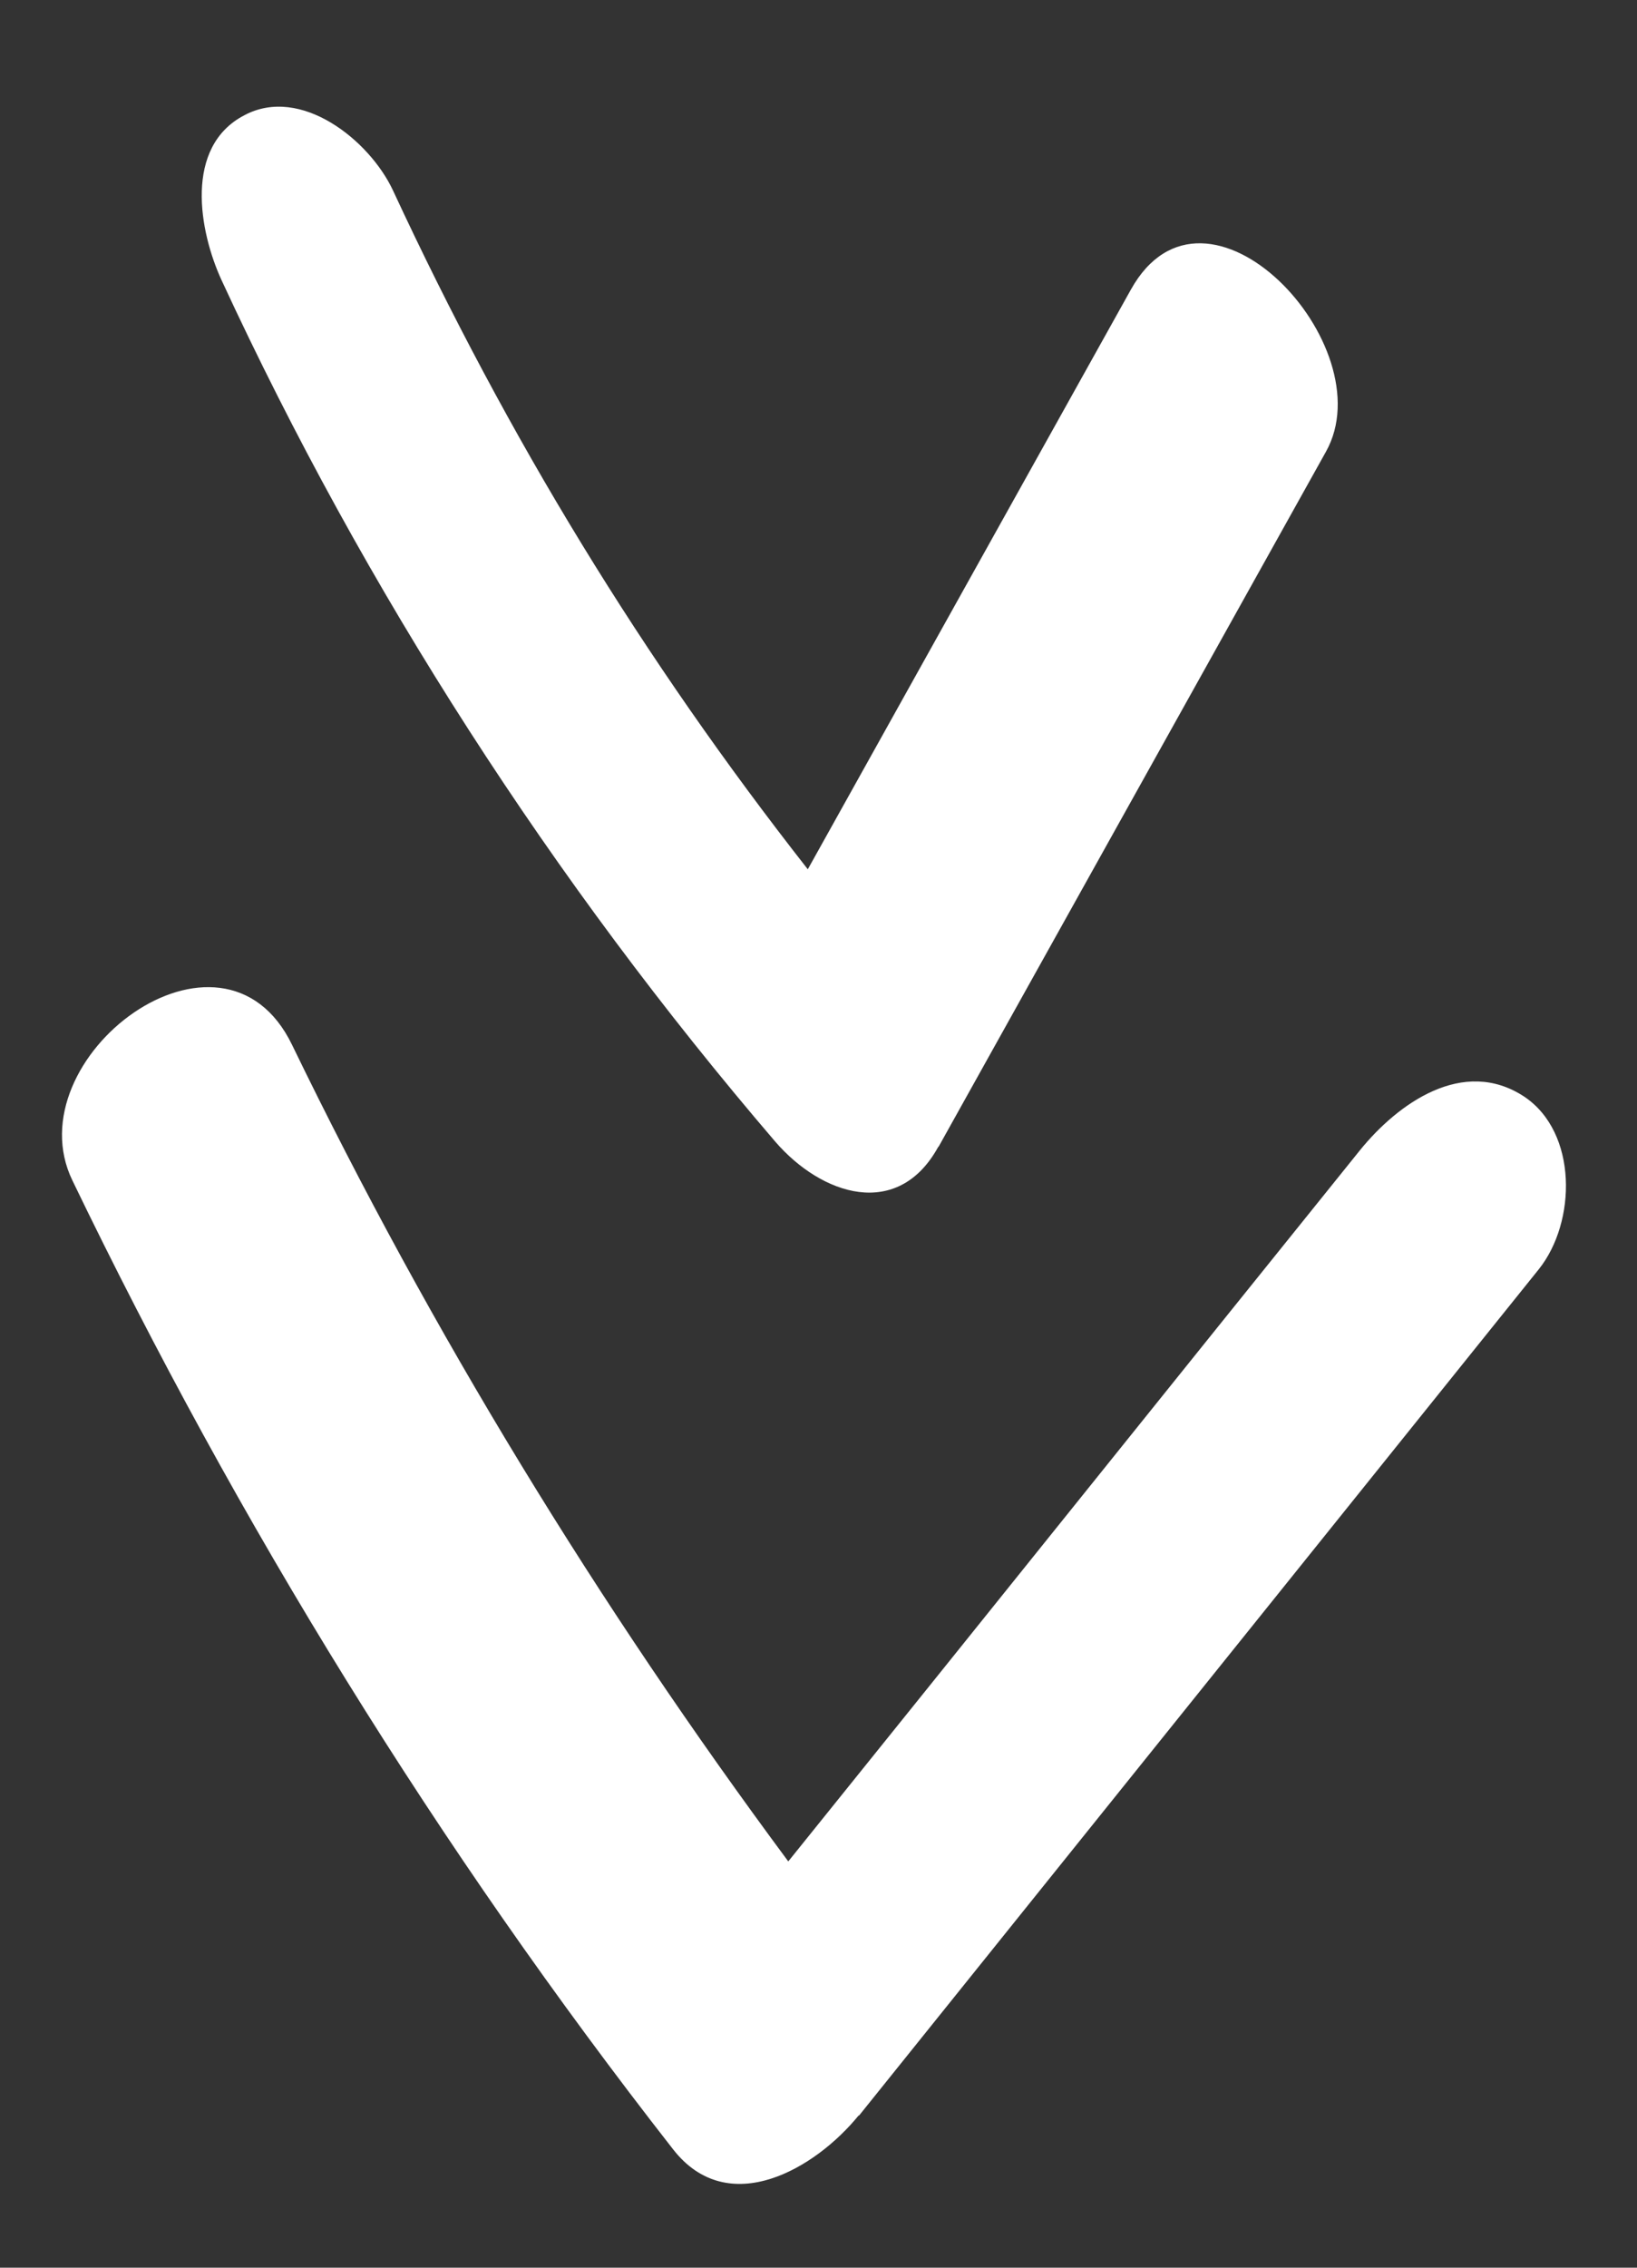
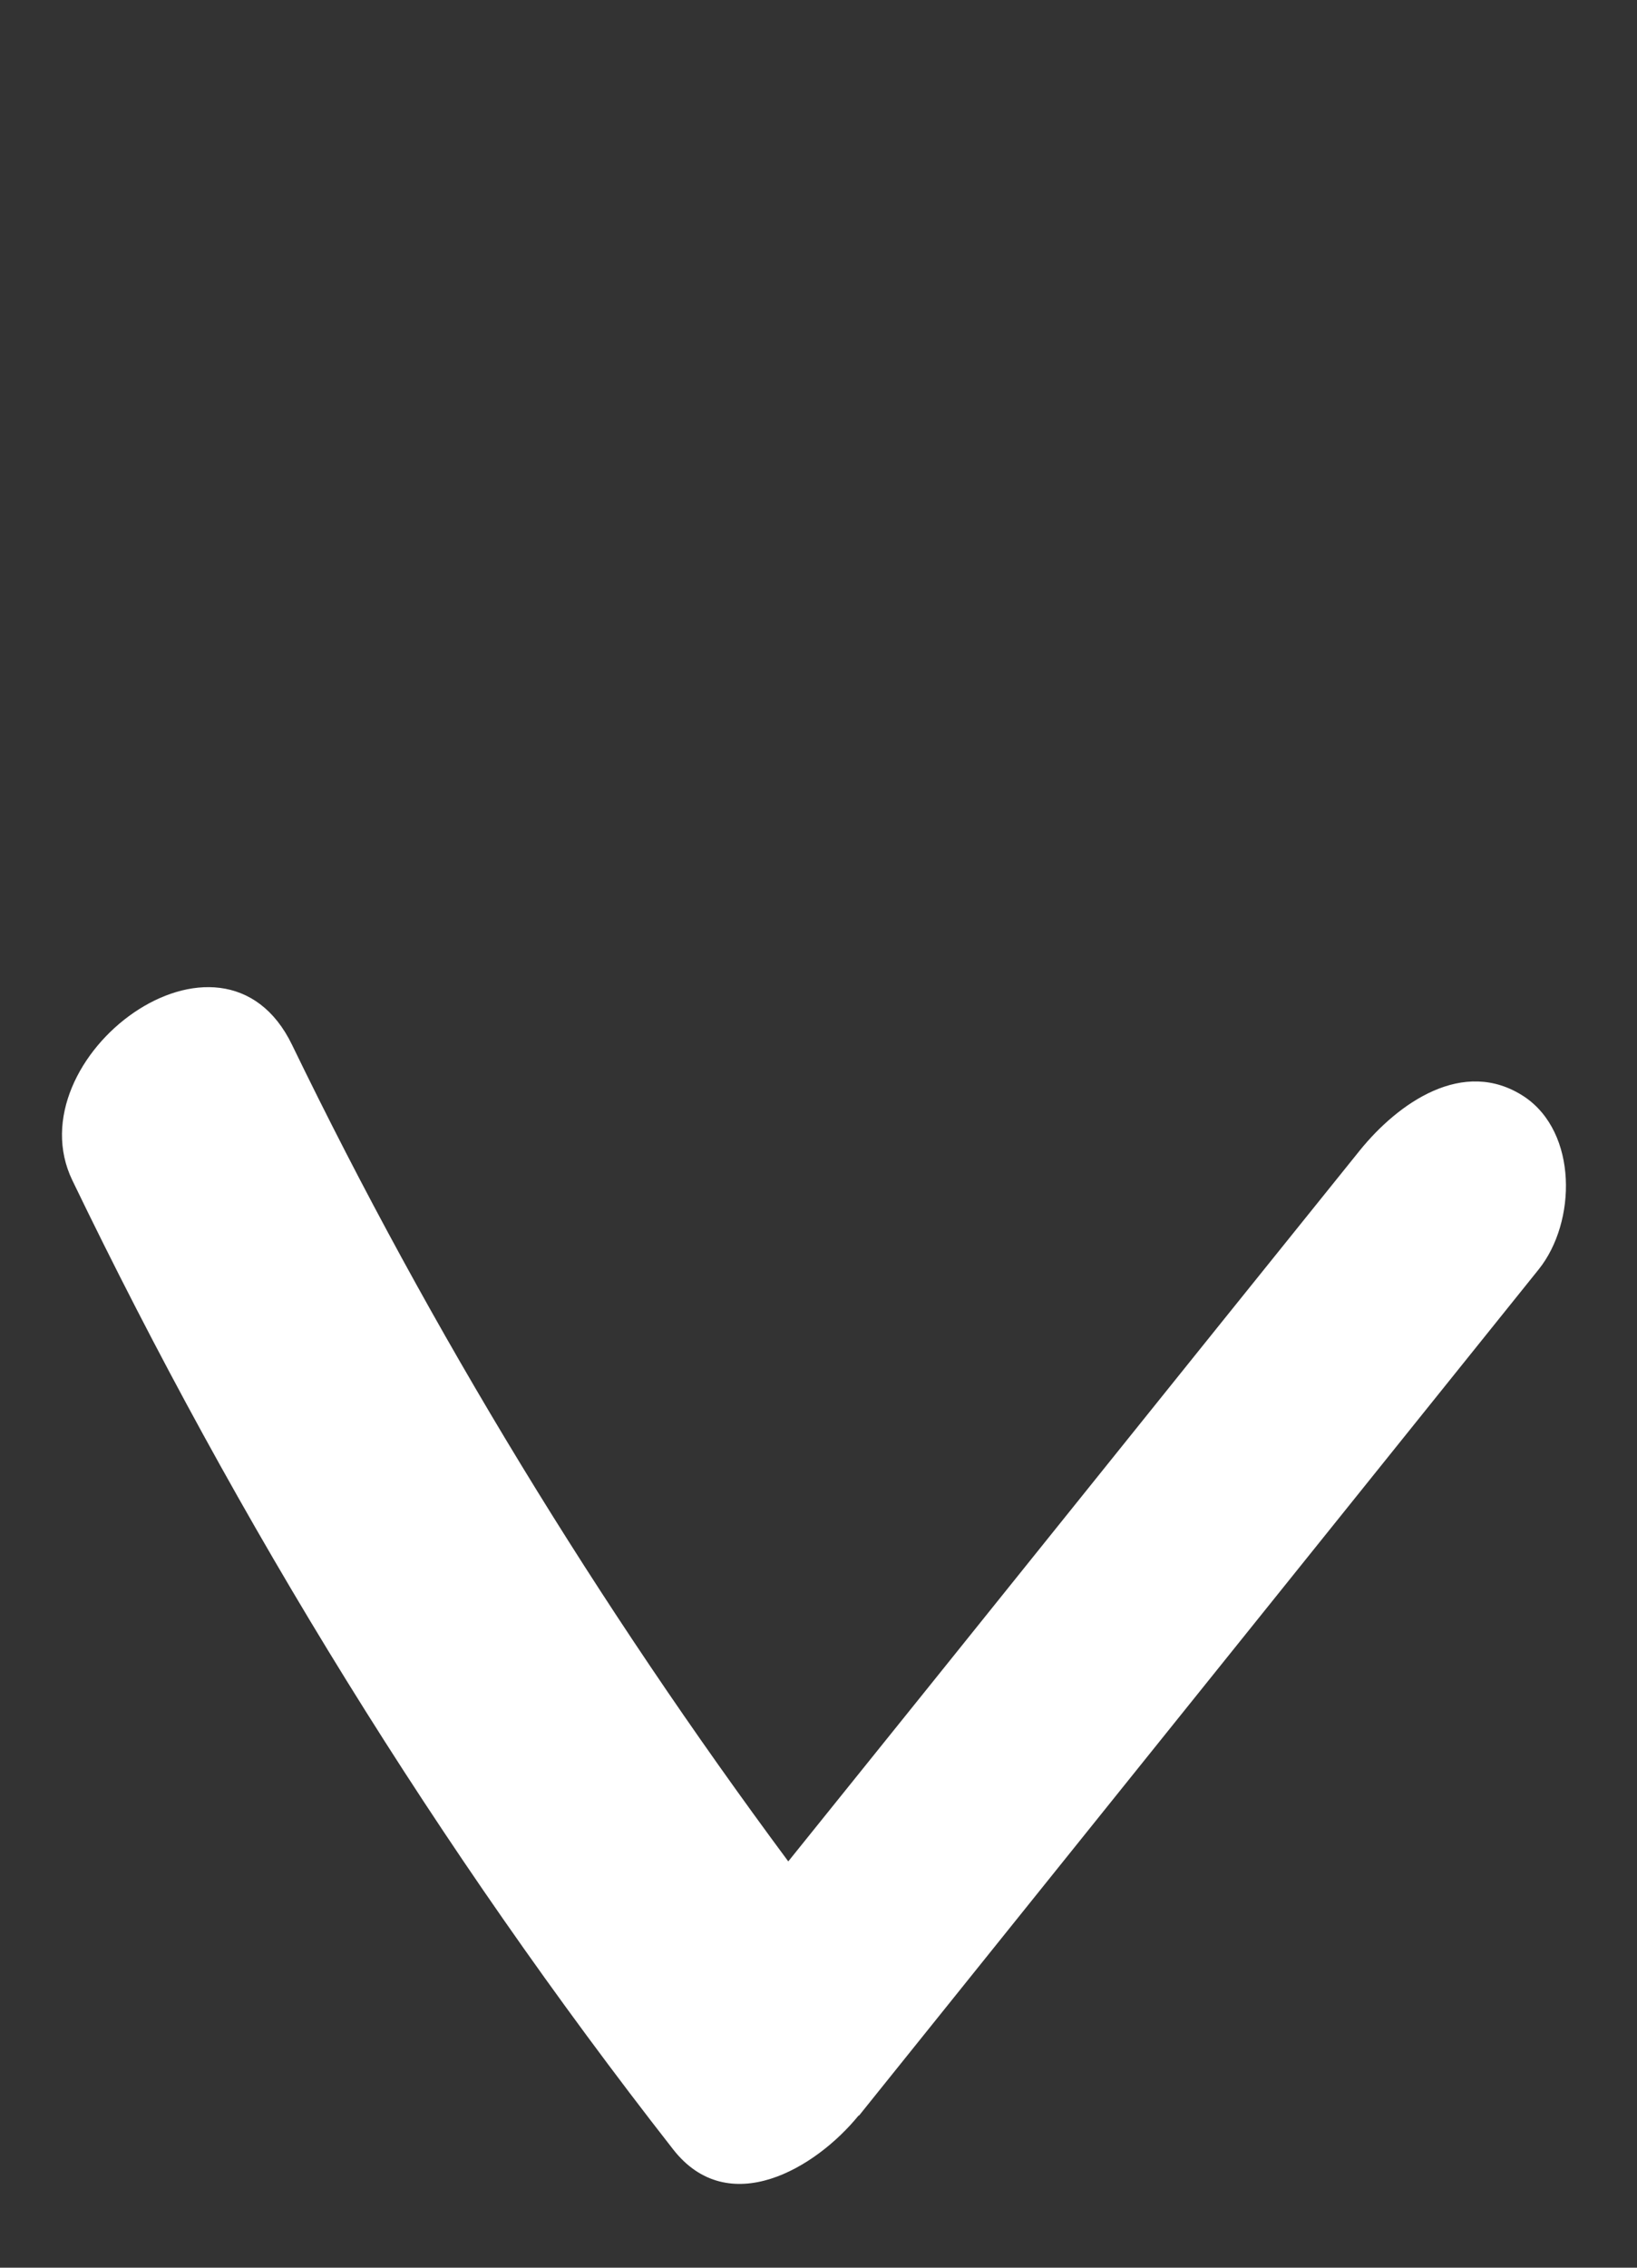
<svg xmlns="http://www.w3.org/2000/svg" id="Layer_1" viewBox="0 0 26 36">
  <rect x="0" y="0" width="26" height="36" fill="#333333" stroke="none" />
  <defs>
    <style>.cls-1{fill:#fff;stroke-width:0px;}</style>
  </defs>
-   <path class="cls-1" d="m14.91,18.2c2.05-3.68,4.1-7.35,6.15-11.03.94-1.68-1.91-4.71-3.1-2.57-1.71,3.07-3.42,6.13-5.13,9.2-2.62-3.34-4.76-6.84-6.59-10.78-.37-.79-1.46-1.67-2.36-1.19-.96.5-.72,1.84-.36,2.62,2.28,4.93,5.26,9.55,8.79,13.67.74.86,1.95,1.25,2.59.09" />
  <path class="cls-1" d="m13.64,33.59c3.6-4.48,7.2-8.96,10.8-13.44.6-.75.62-2.17-.23-2.74-.97-.64-2.01.11-2.61.85-3.03,3.76-6.05,7.53-9.08,11.29-3.02-4.07-5.67-8.4-7.88-12.96-1.11-2.3-4.43.21-3.49,2.15,2.63,5.45,5.81,10.61,9.54,15.38.88,1.13,2.27.3,2.95-.54" />
</svg>